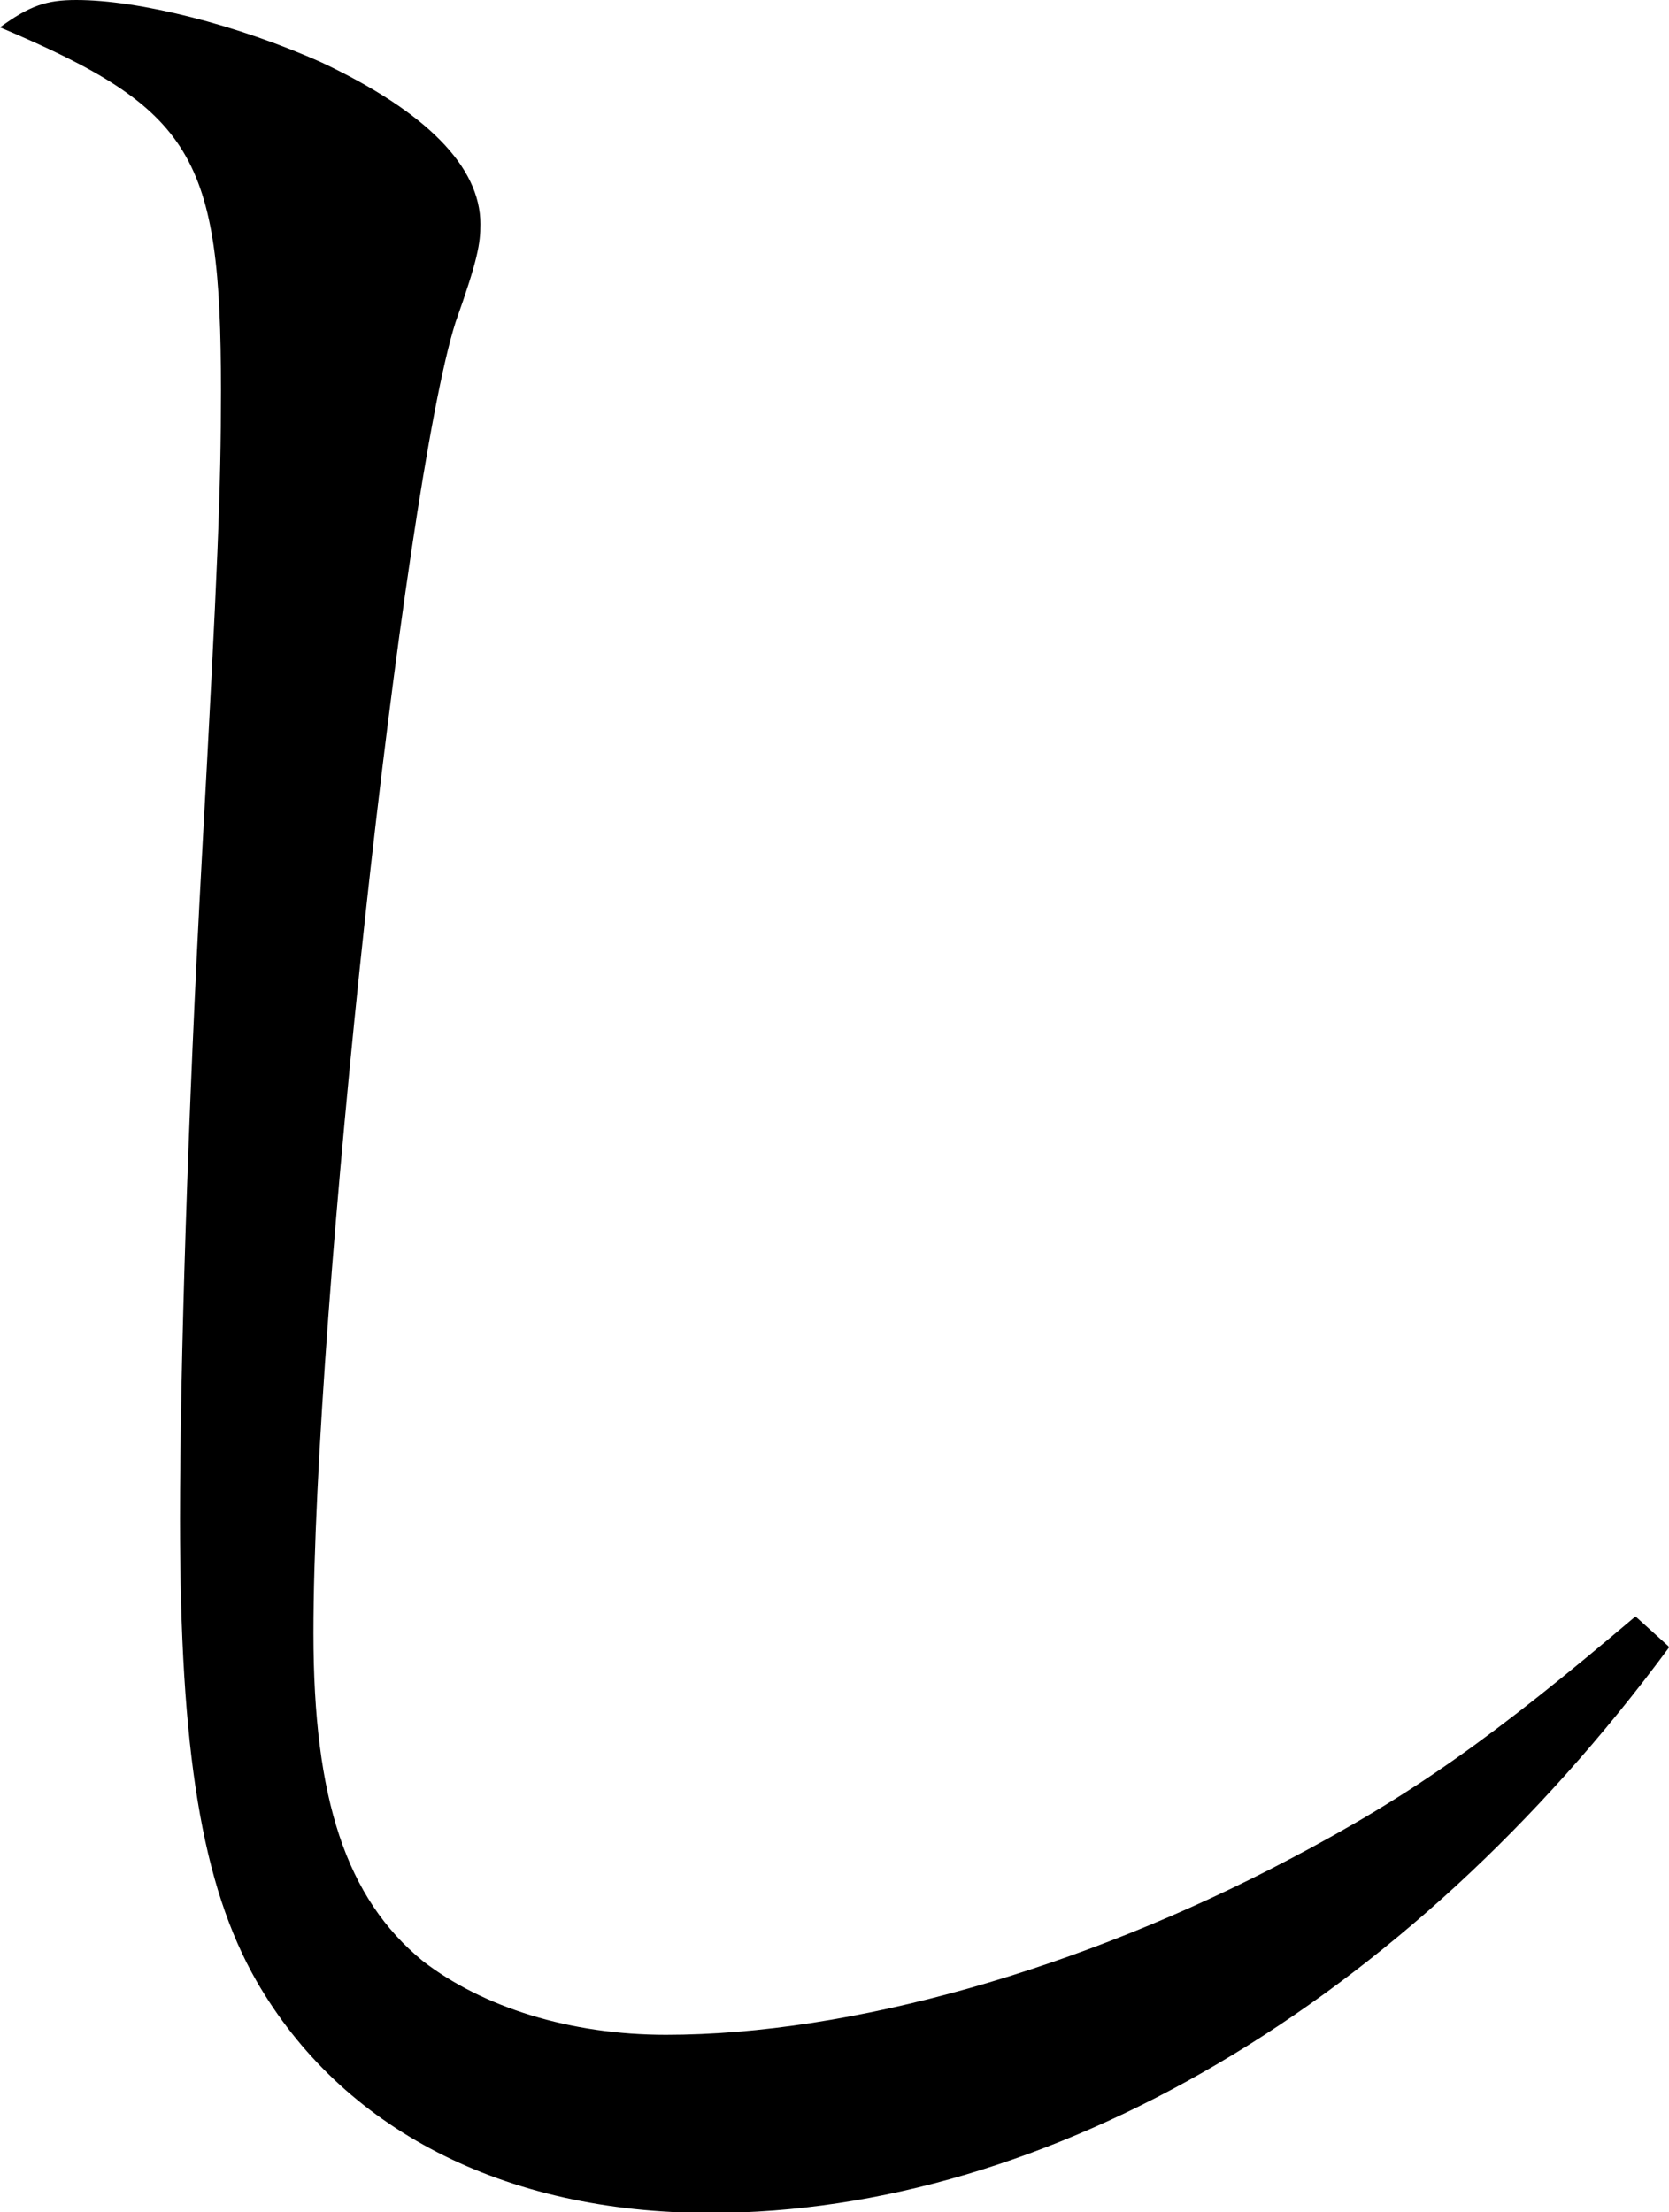
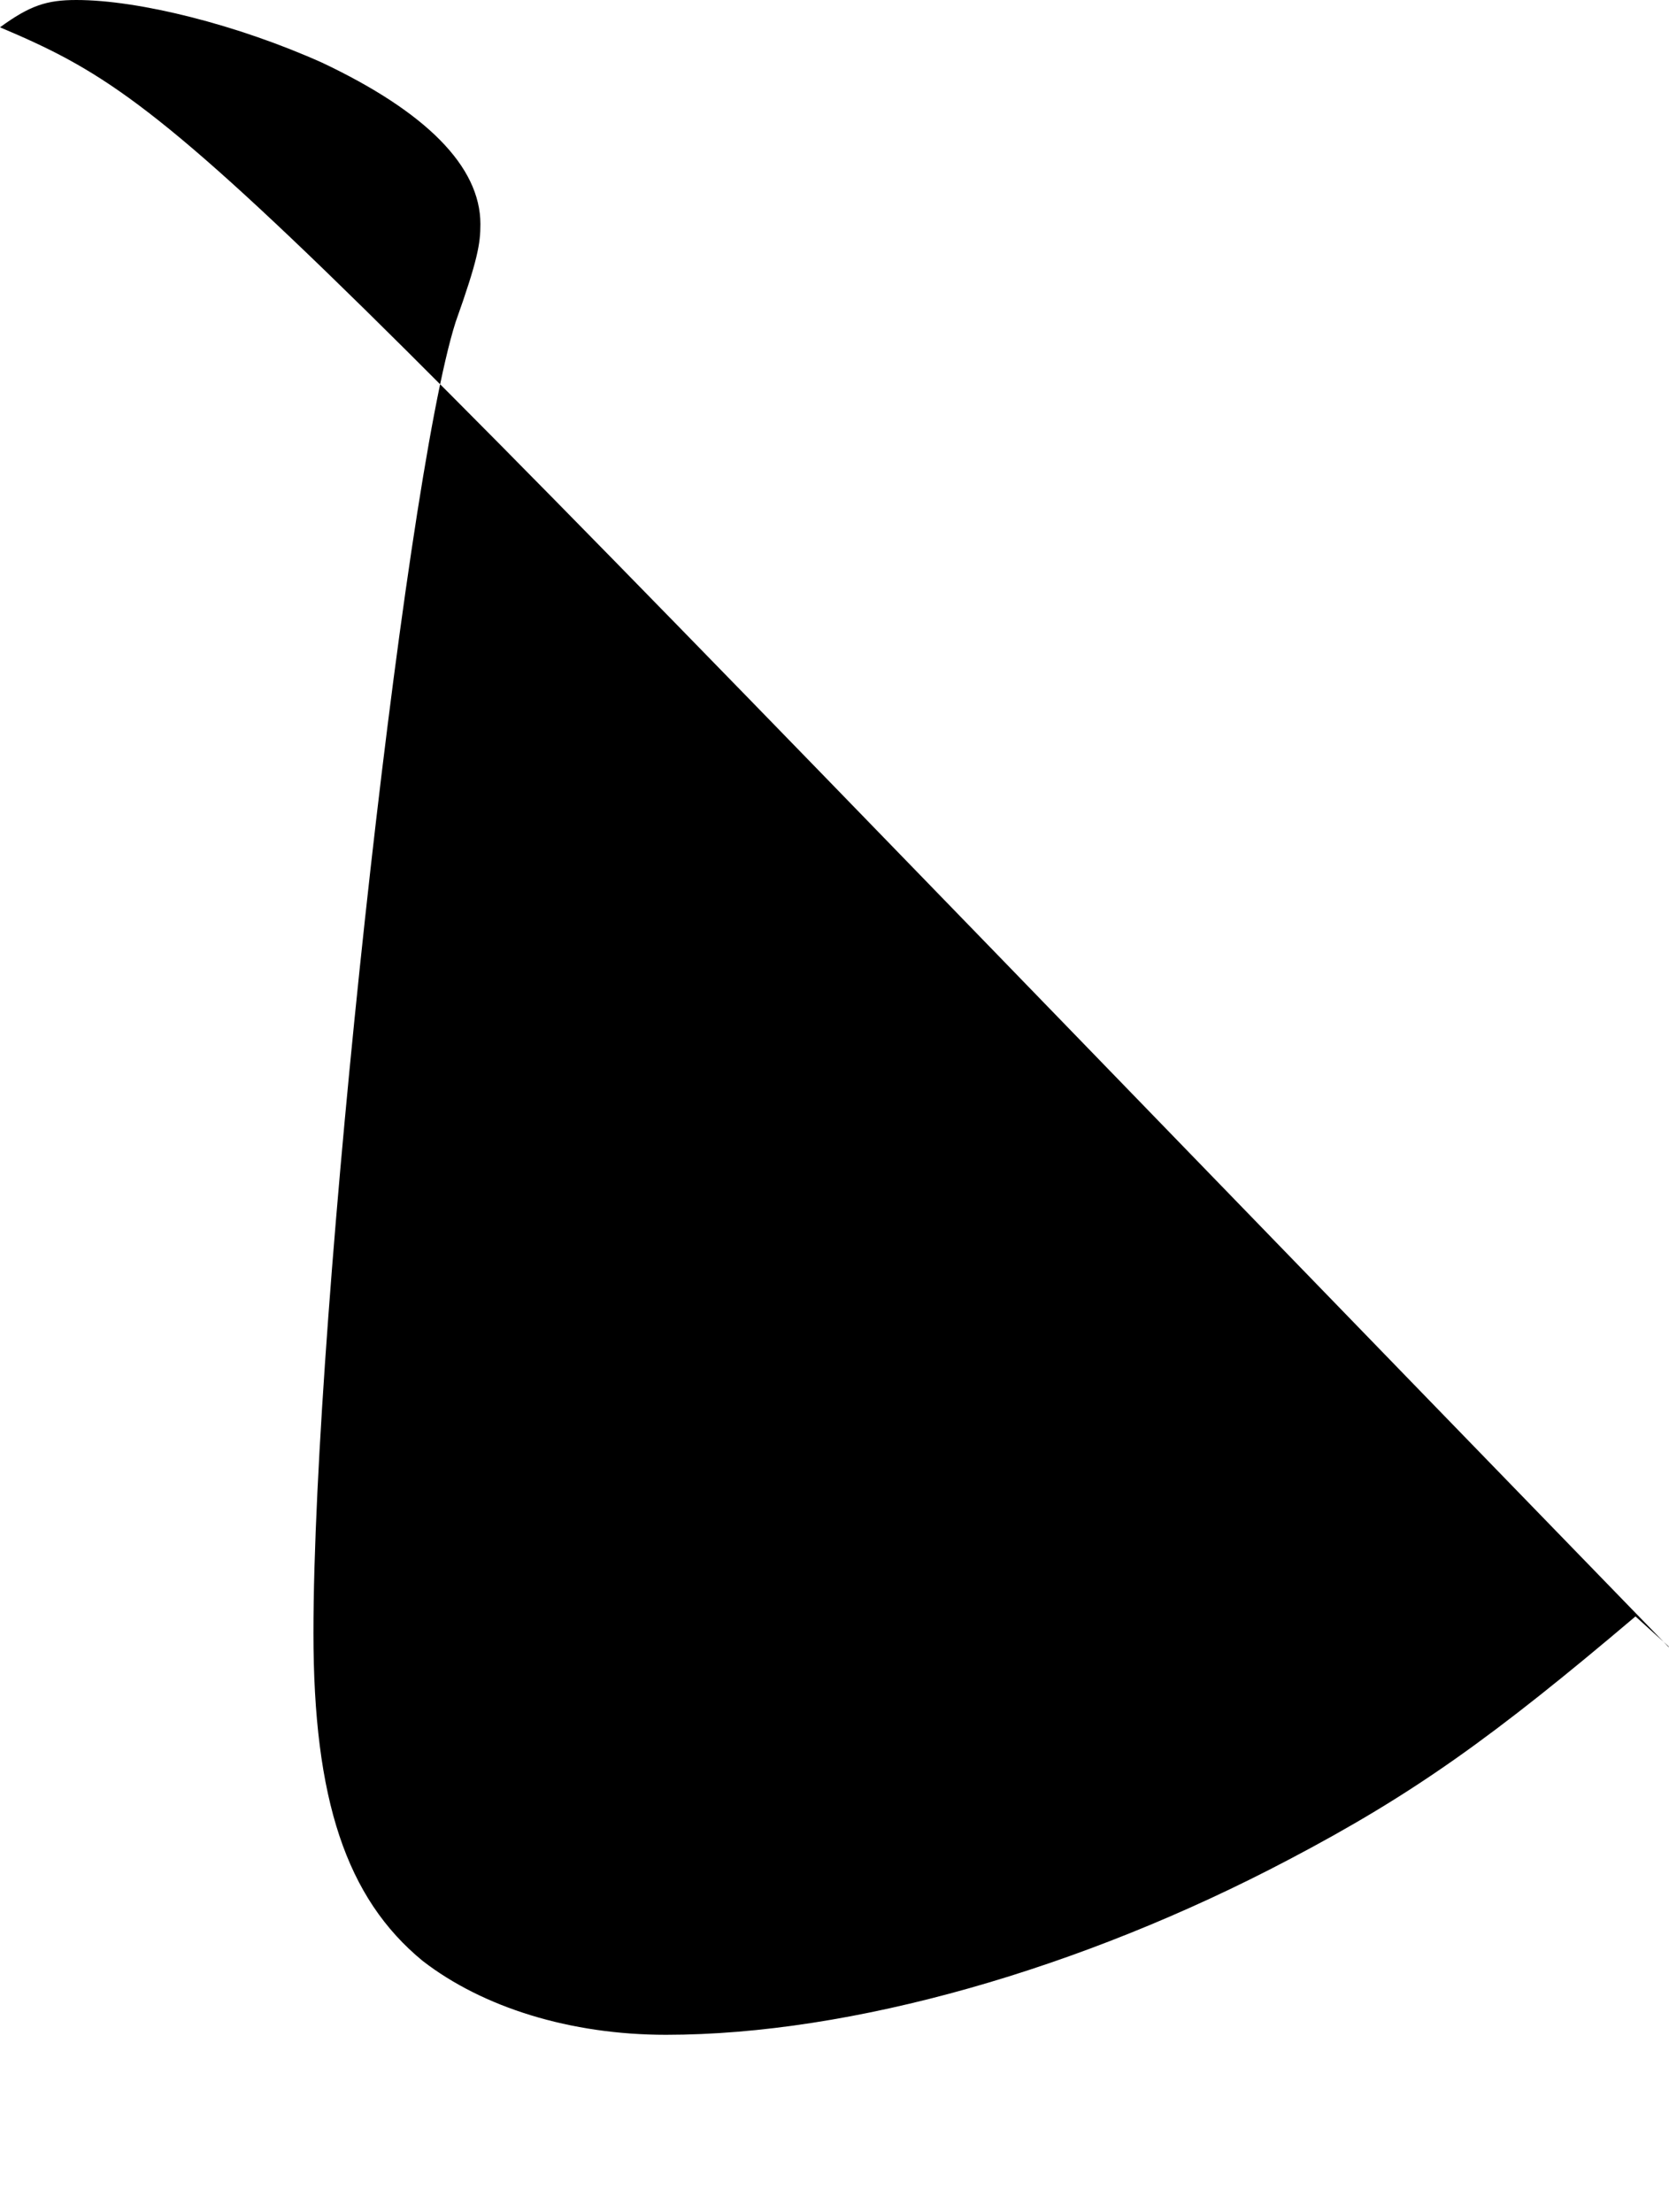
<svg xmlns="http://www.w3.org/2000/svg" id="_レイヤー_2" data-name="レイヤー 2" viewBox="0 0 26.89 35.64">
  <defs>
    <style>
      .cls-1 {
        fill: #000;
        stroke-width: 0px;
      }
    </style>
  </defs>
  <g id="_レイヤー_2-2" data-name="レイヤー 2">
-     <path class="cls-1" d="M26.89,26.54c-4.22,5.72-9.99,9.11-15.45,9.11-3.34,0-5.94-1.36-7.31-3.74-.88-1.54-1.23-3.7-1.23-7.44,0-2.42.13-6.6.35-10.61.26-4.75.31-5.98.31-7.57C3.56,2.51,3.12,1.76,0,.44c.48-.35.75-.44,1.23-.44,1.01,0,2.6.4,3.96,1.01,1.67.79,2.55,1.67,2.55,2.6,0,.31-.04.57-.4,1.58-.84,2.64-2.29,15.97-2.29,21.12,0,2.68.53,4.27,1.76,5.28.97.75,2.38,1.19,3.92,1.19,2.99,0,6.69-1.06,10.03-2.82,2.02-1.06,3.3-1.98,5.59-3.92l.53.48Z" />
+     <path class="cls-1" d="M26.89,26.54C3.56,2.51,3.12,1.76,0,.44c.48-.35.75-.44,1.23-.44,1.01,0,2.6.4,3.96,1.01,1.67.79,2.55,1.67,2.55,2.6,0,.31-.04.57-.4,1.58-.84,2.64-2.29,15.97-2.29,21.12,0,2.68.53,4.27,1.76,5.28.97.75,2.38,1.19,3.92,1.19,2.99,0,6.69-1.06,10.03-2.82,2.02-1.06,3.3-1.98,5.59-3.92l.53.48Z" />
  </g>
</svg>